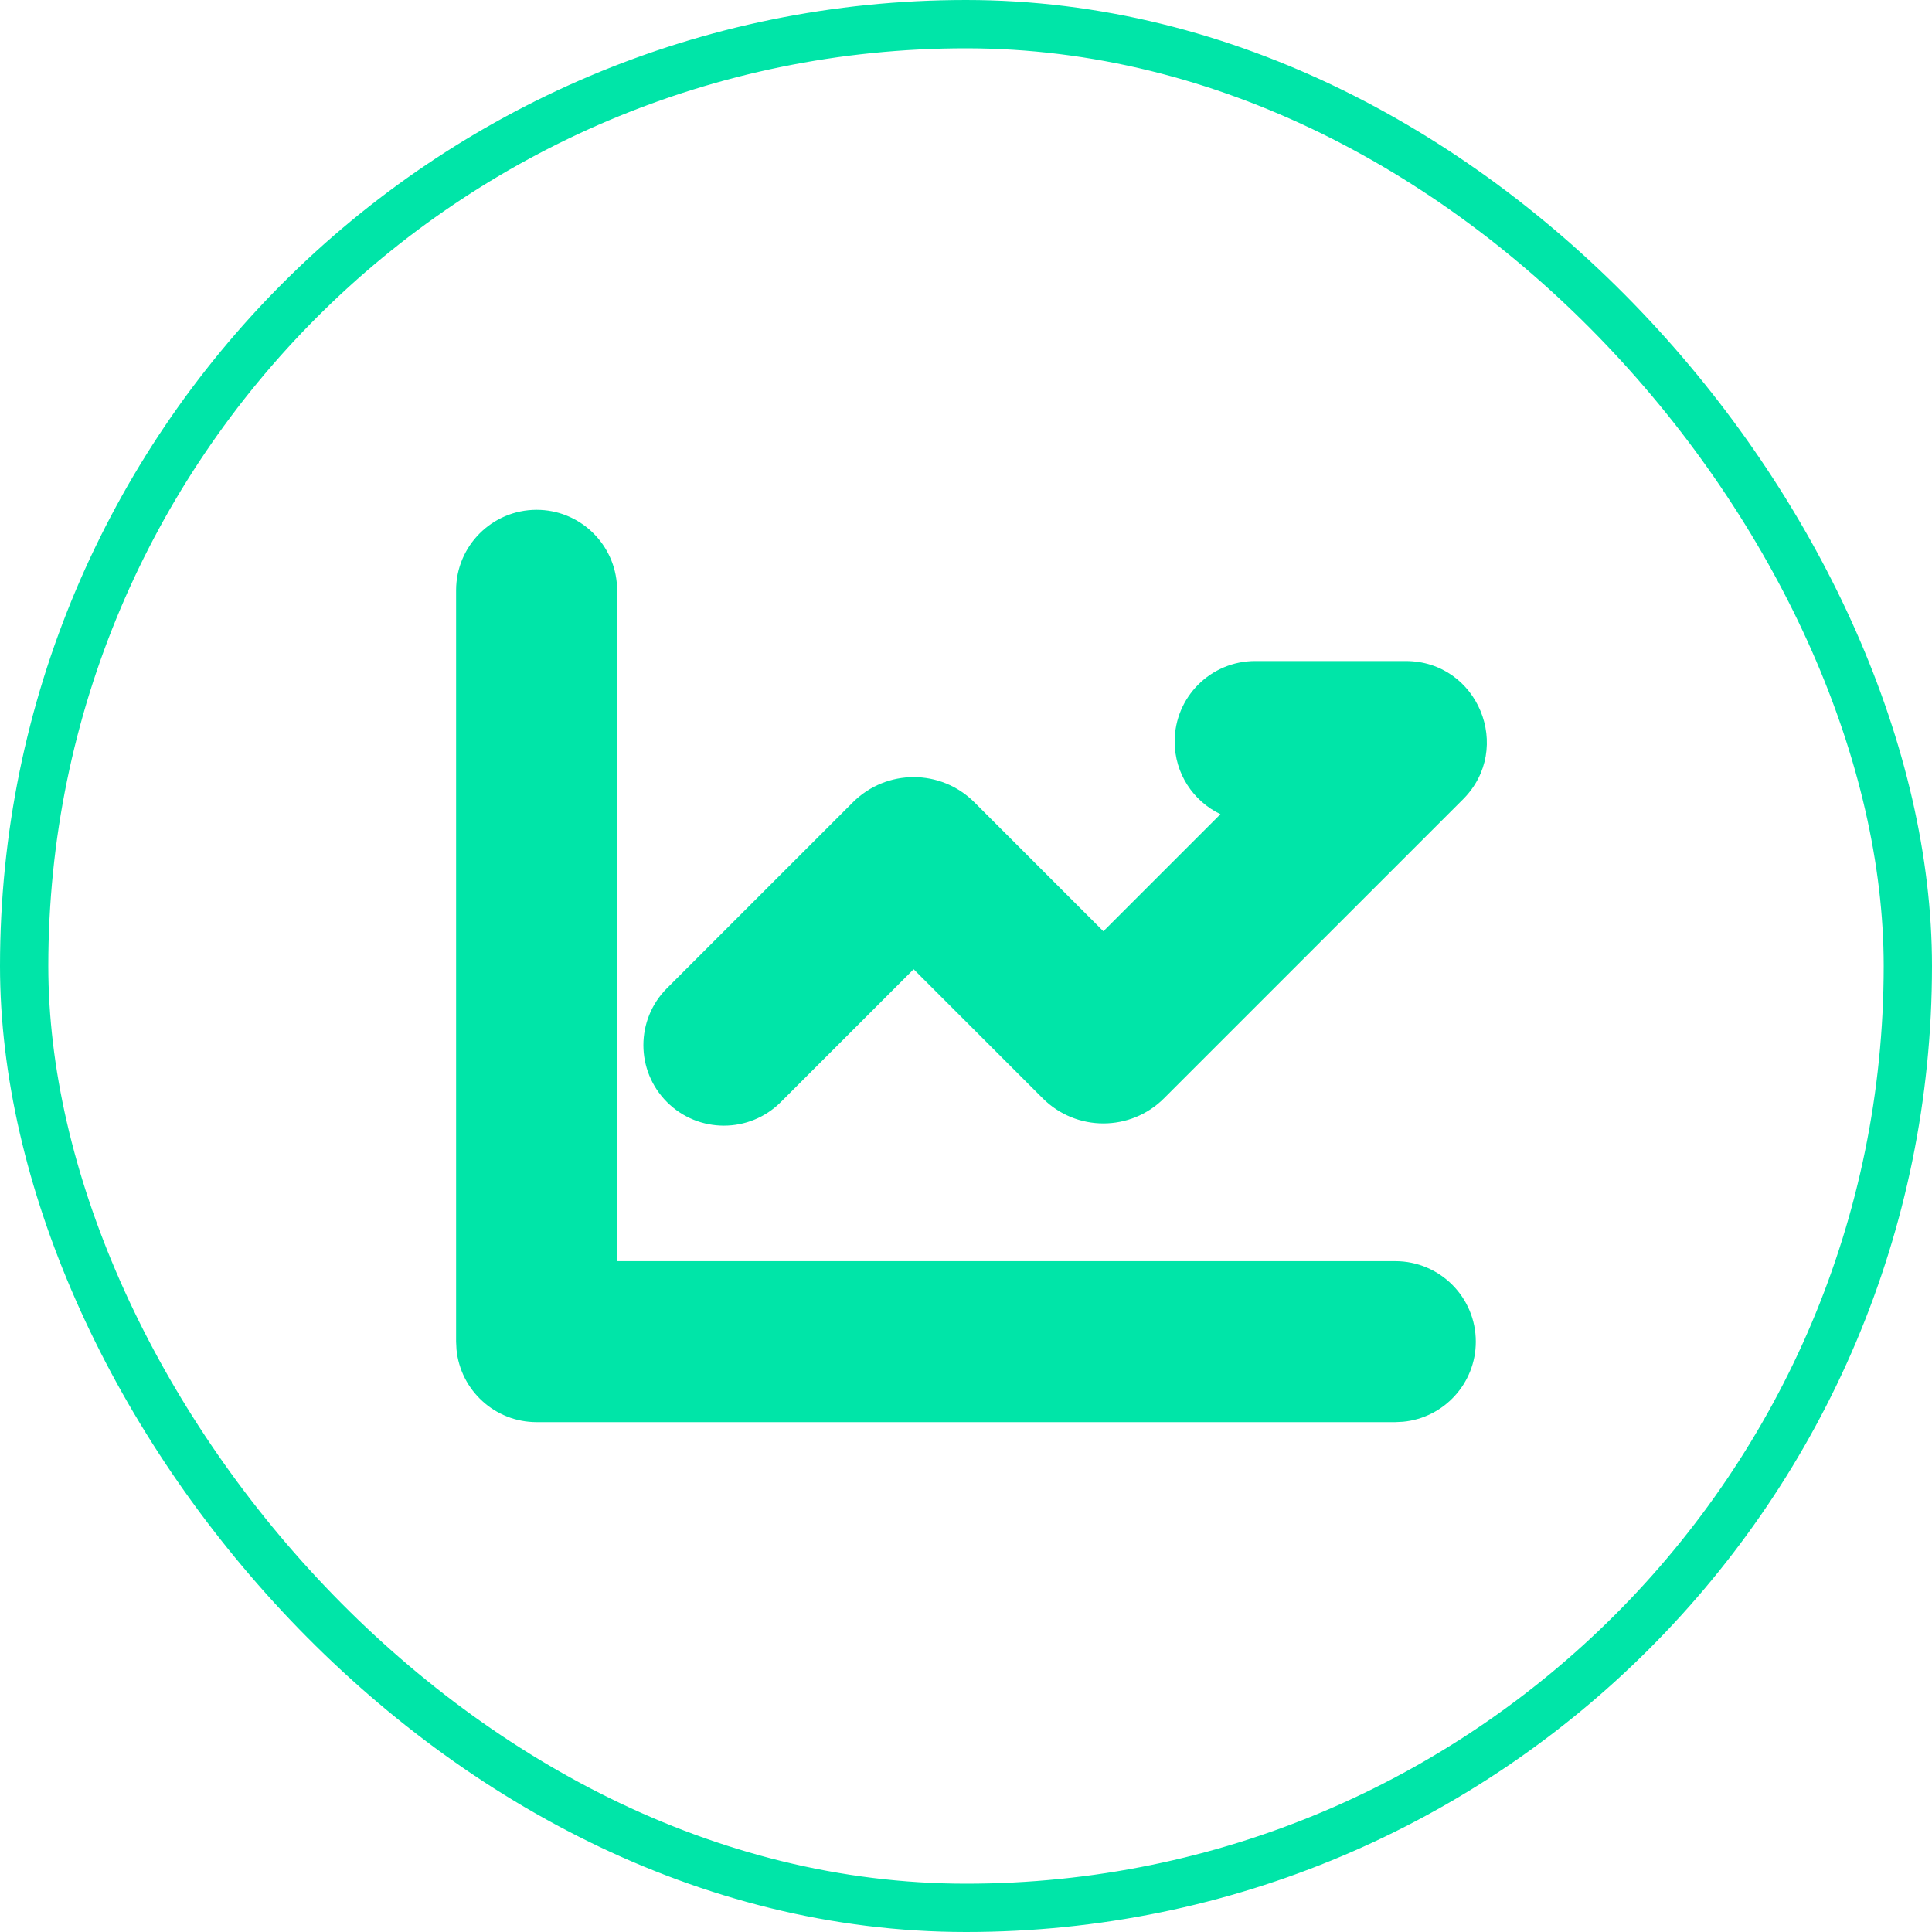
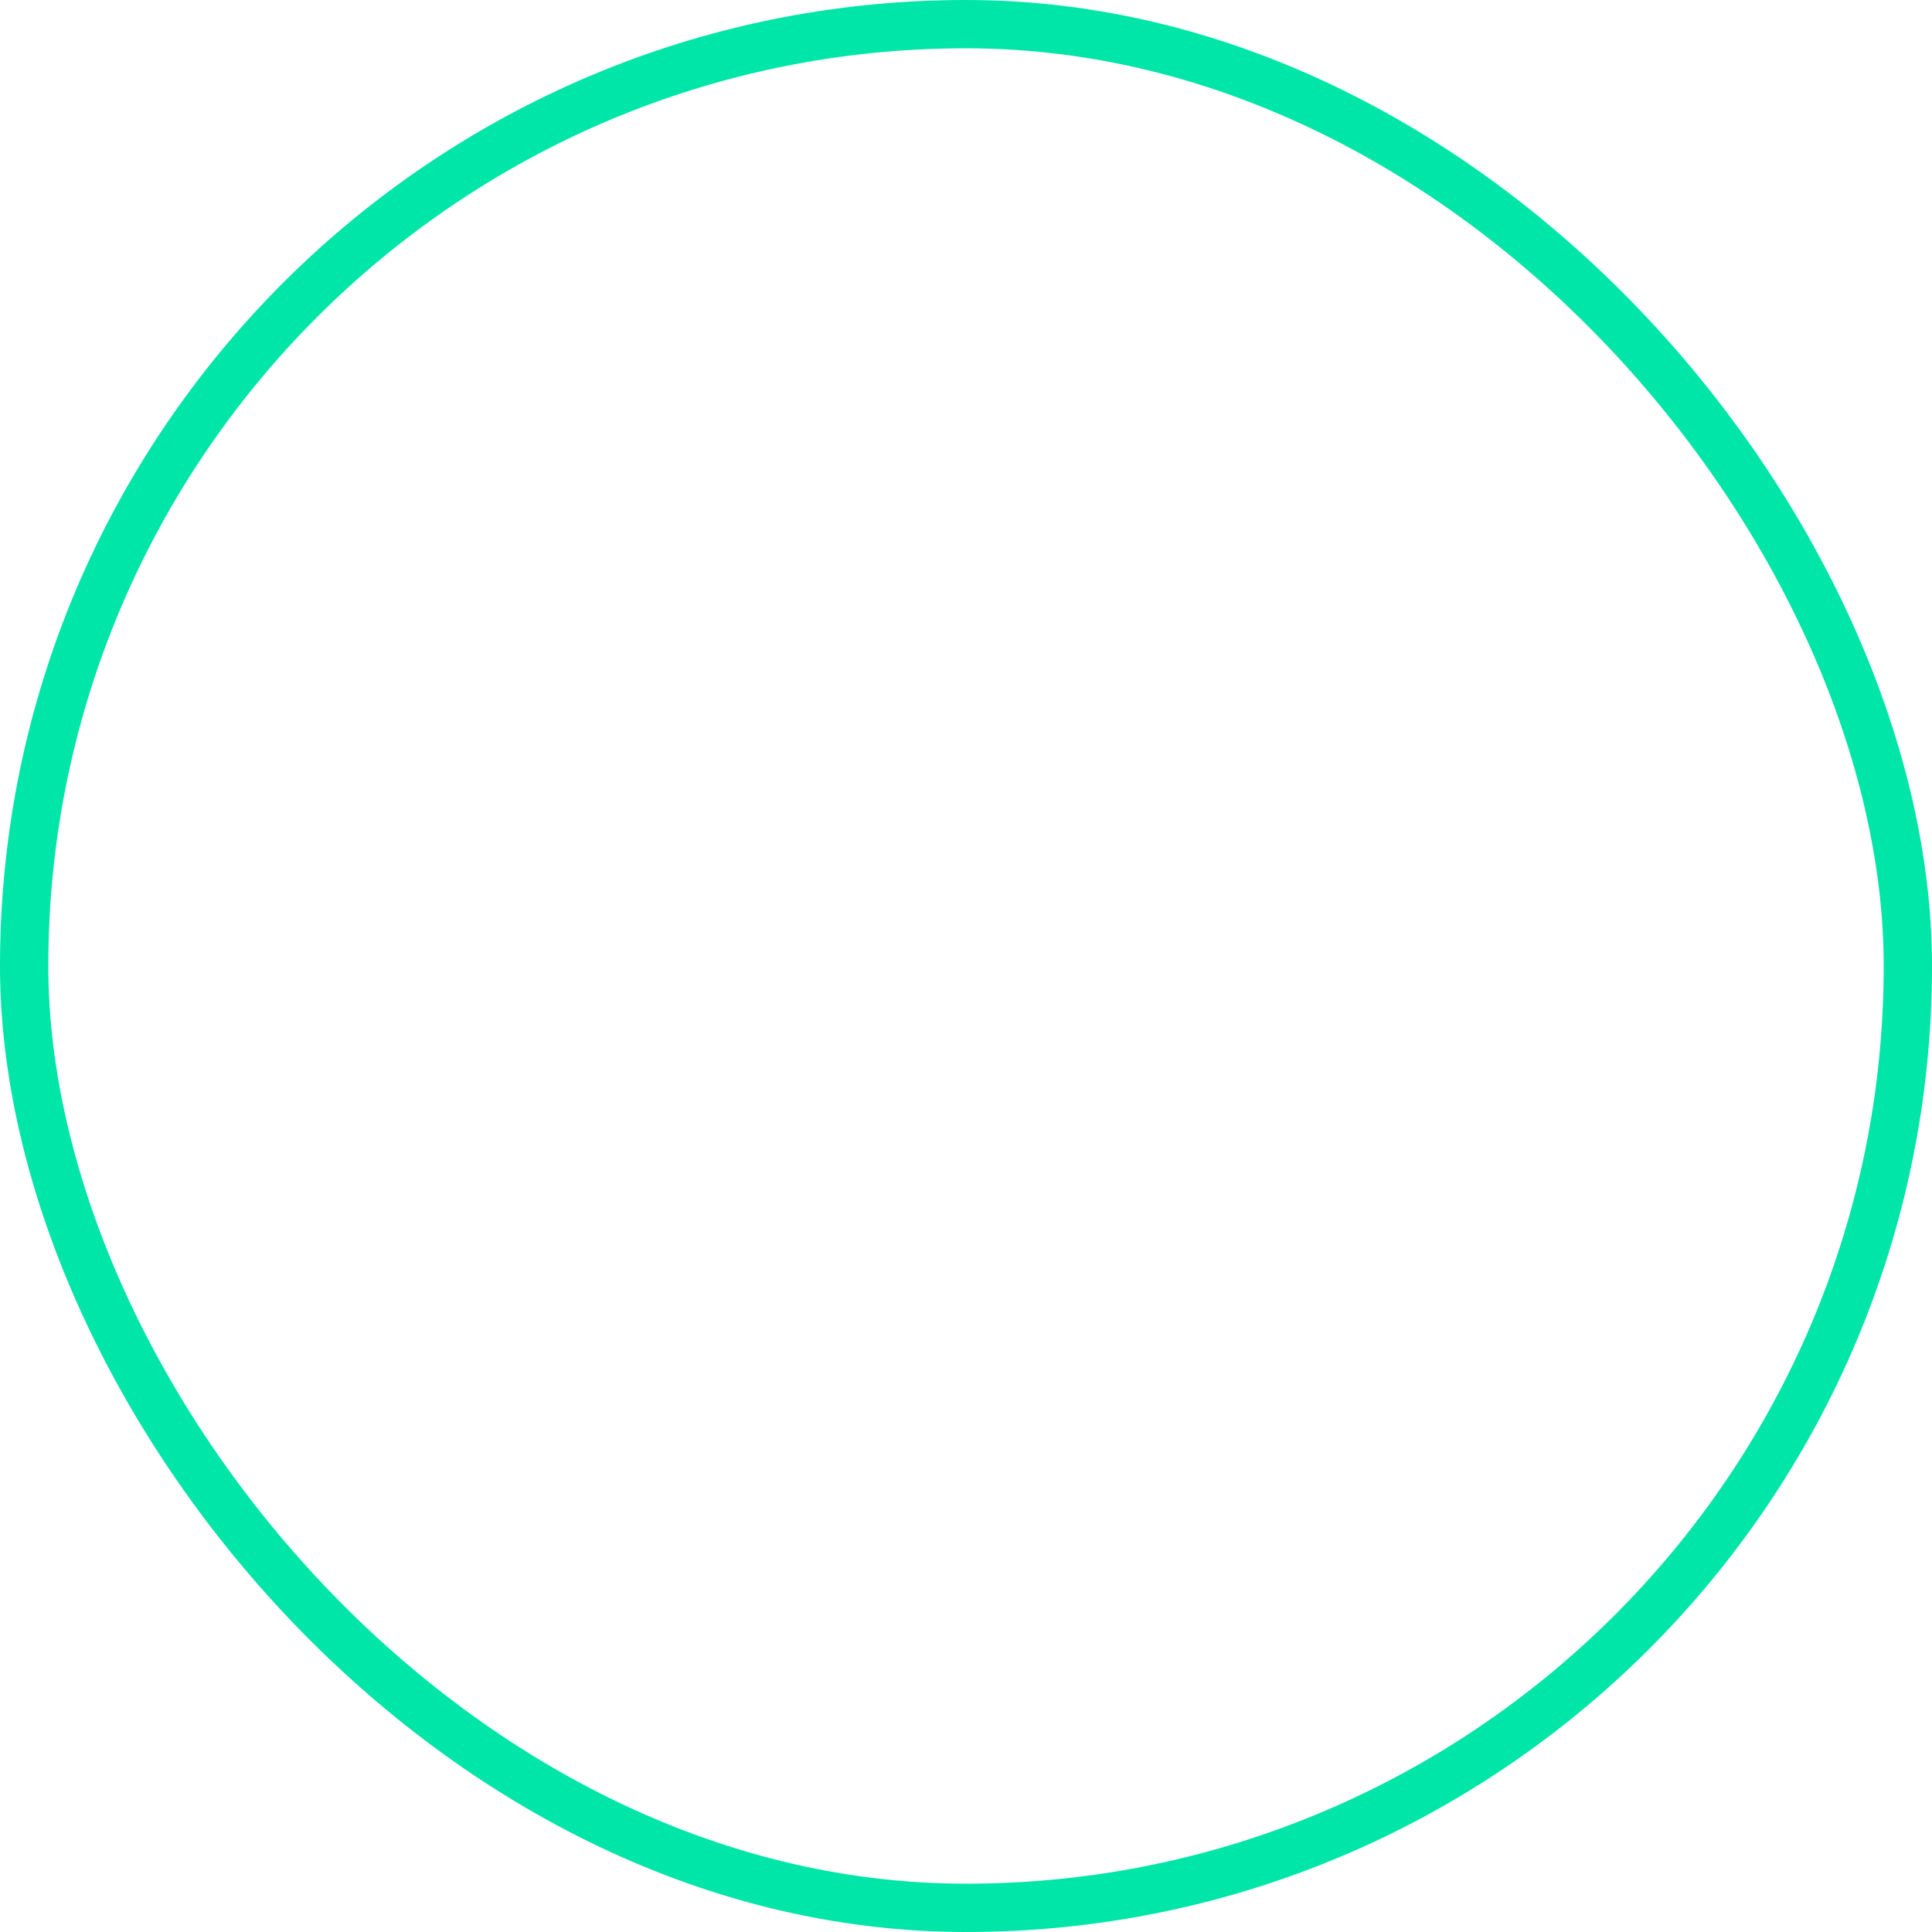
<svg xmlns="http://www.w3.org/2000/svg" width="40" height="40" viewBox="0 0 40 40" fill="none">
  <rect x="0.5" y="0.5" width="39" height="39" rx="19.5" stroke="#00E5A8" />
  <g clip-path="url(#clip0_19_8523)">
-     <path d="M11.11 10.555C11.976 10.555 12.688 11.216 12.769 12.061L12.777 12.222V26.111H28.888C29.808 26.111 30.555 26.857 30.555 27.777C30.555 28.644 29.893 29.356 29.048 29.436L28.888 29.444H11.11C10.244 29.444 9.532 28.783 9.451 27.938L9.443 27.777V12.222C9.443 11.301 10.19 10.555 11.11 10.555ZM29.103 13.686C30.598 13.686 31.346 15.493 30.289 16.55L24.101 22.738C23.407 23.433 22.281 23.433 21.587 22.738L18.916 20.067L16.166 22.817C15.515 23.468 14.46 23.468 13.809 22.817C13.158 22.166 13.158 21.111 13.809 20.46L17.659 16.61C18.353 15.916 19.479 15.916 20.173 16.61L22.844 19.281L25.268 16.857C24.707 16.589 24.32 16.016 24.32 15.353C24.32 14.432 25.066 13.686 25.987 13.686H29.103Z" fill="#00E5A8" />
-   </g>
+     </g>
  <defs>
    <clipPath id="clip0_19_8523">
      <rect width="26.667" height="26.667" fill="white" transform="translate(6.666 6.667)" />
    </clipPath>
  </defs>
</svg>